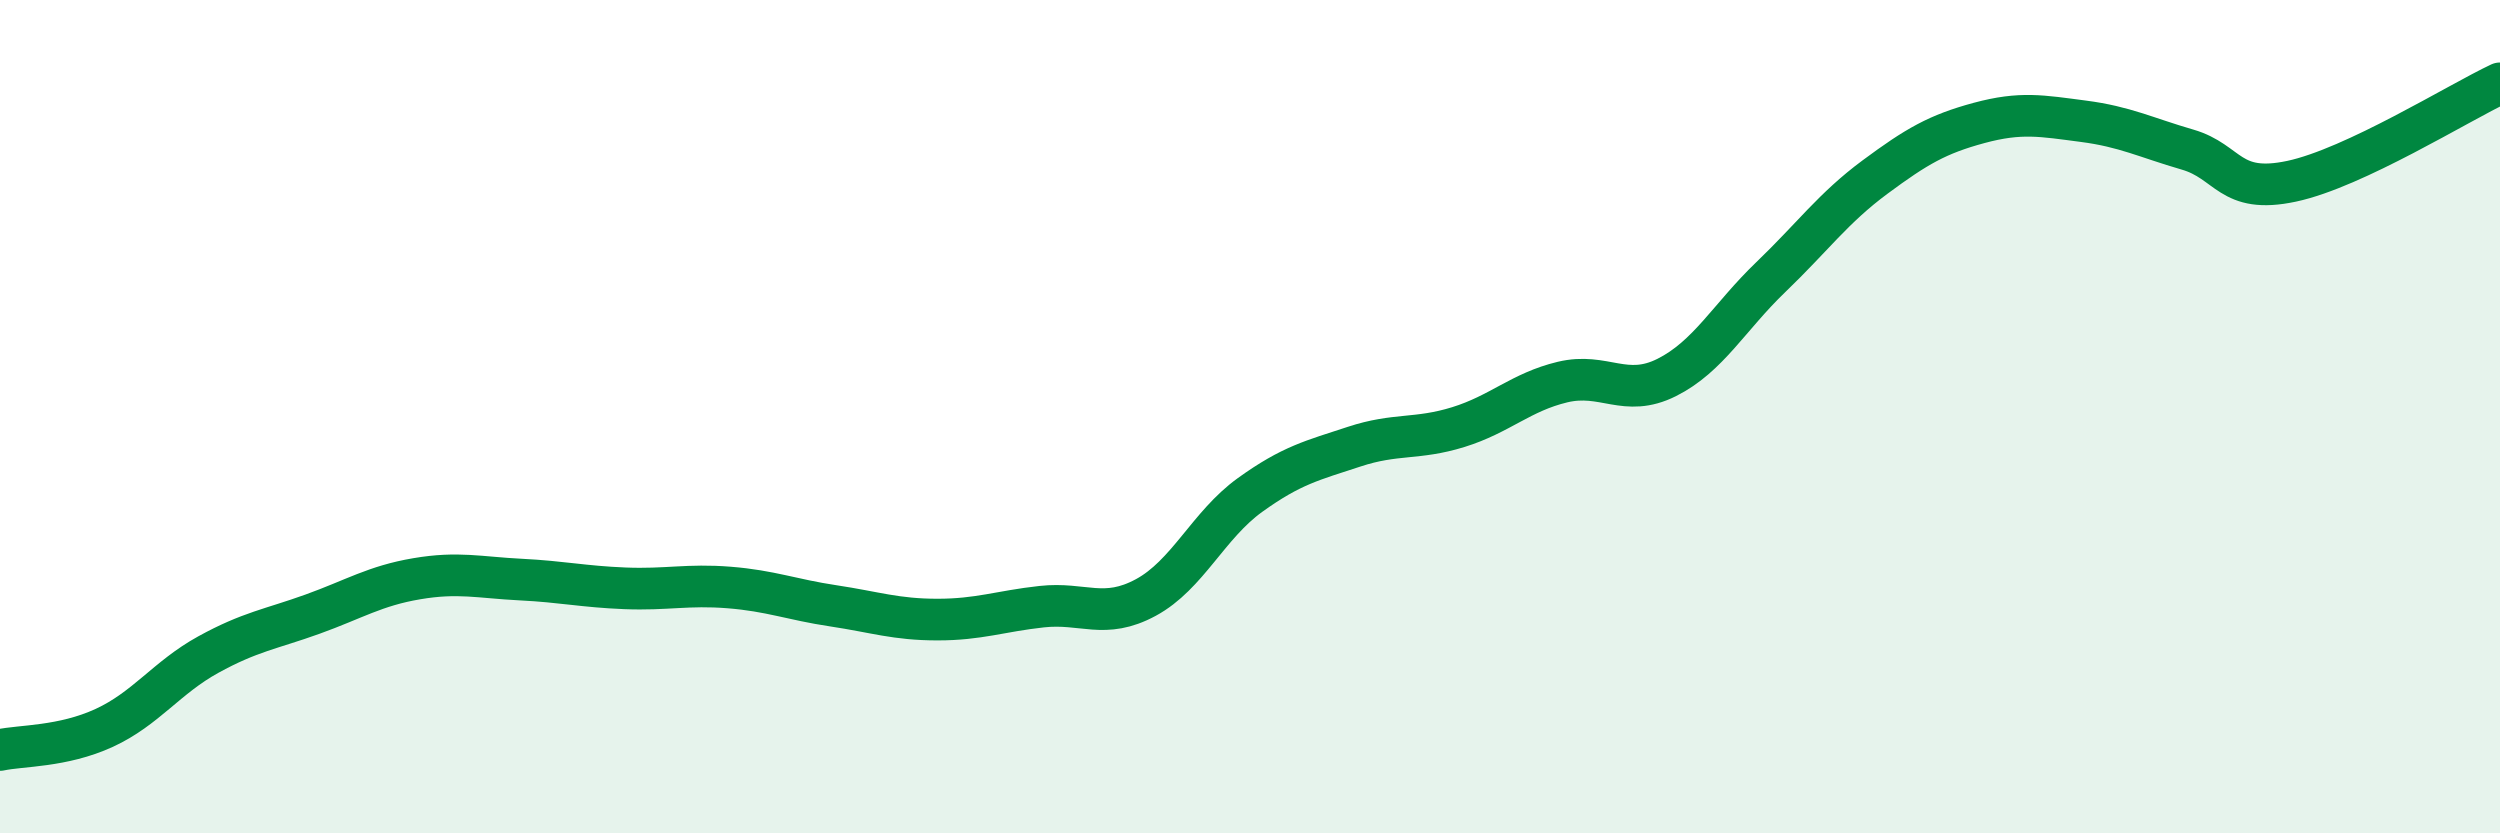
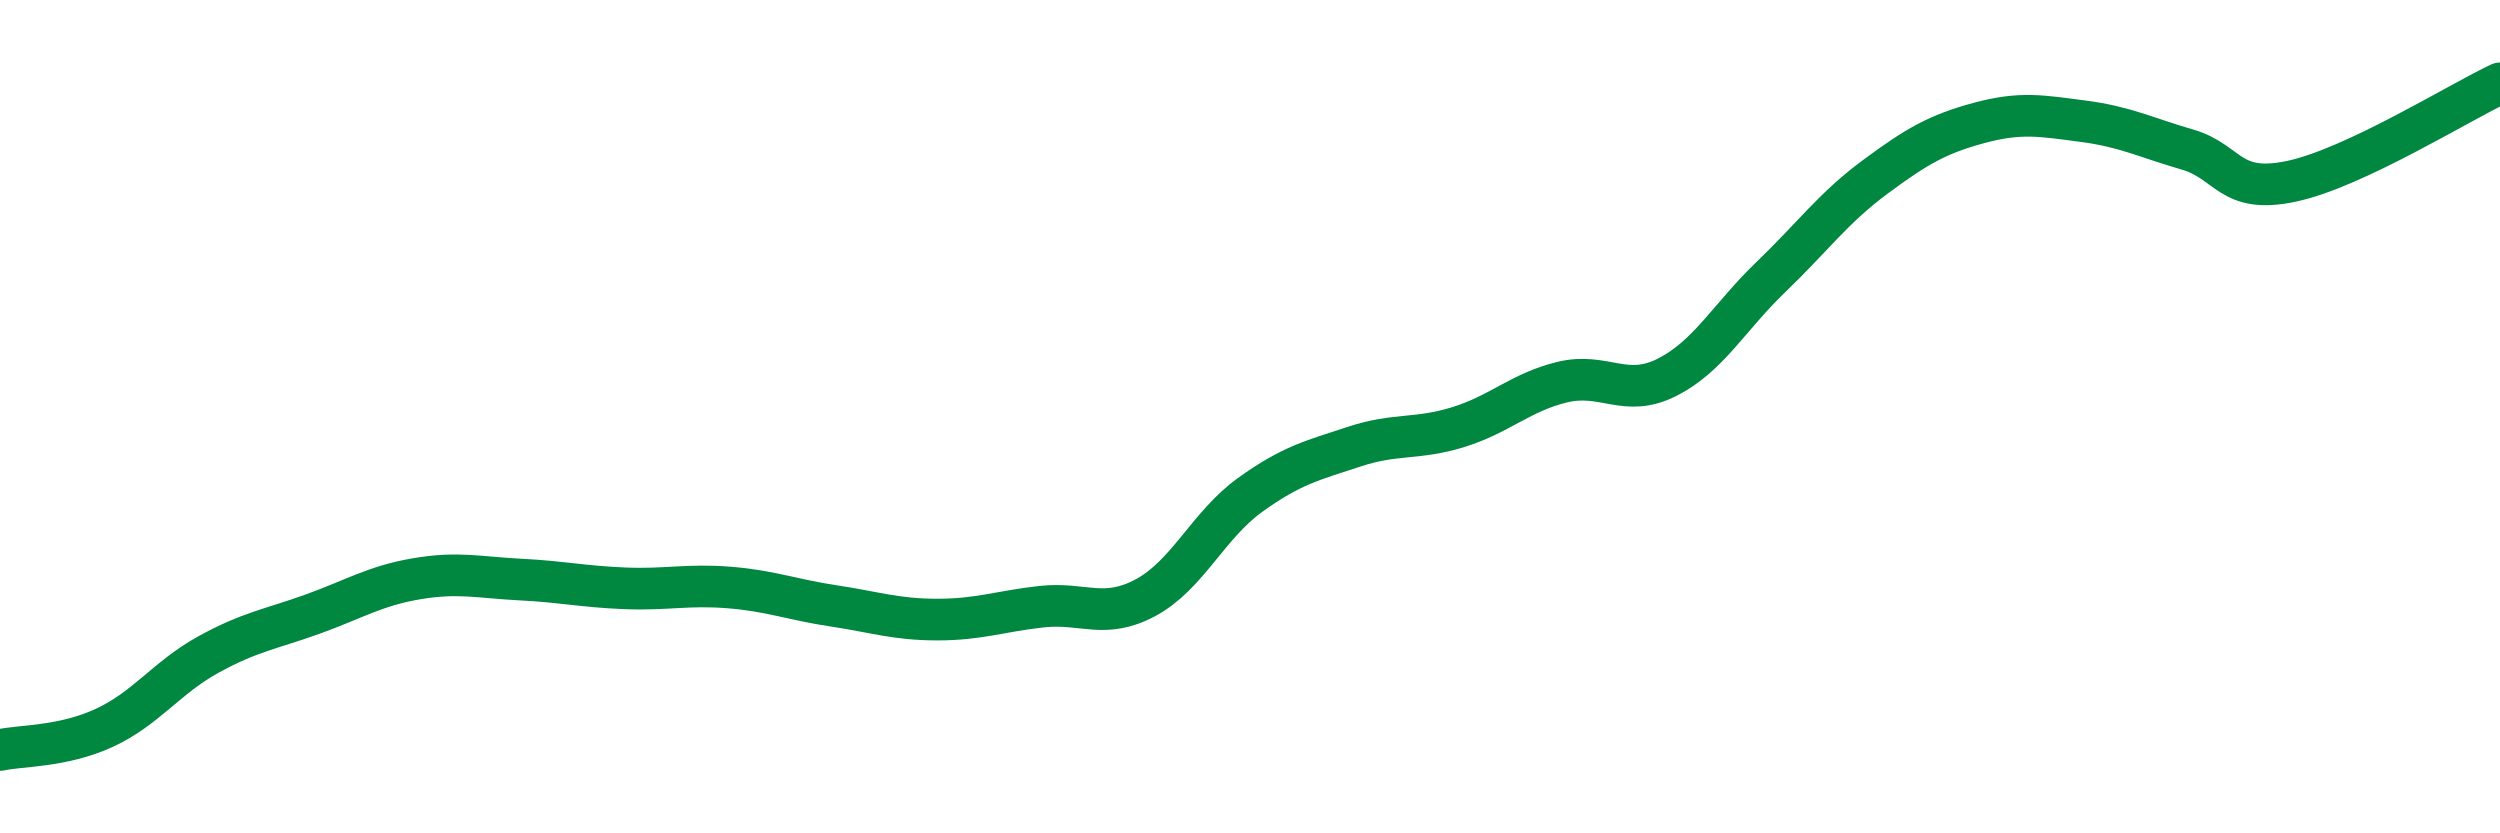
<svg xmlns="http://www.w3.org/2000/svg" width="60" height="20" viewBox="0 0 60 20">
-   <path d="M 0,18 C 0.5,17.89 1.5,17.93 2.5,17.47 C 3.5,17.01 4,16.26 5,15.71 C 6,15.16 6.5,15.1 7.5,14.74 C 8.5,14.38 9,14.06 10,13.89 C 11,13.72 11.5,13.86 12.5,13.91 C 13.5,13.96 14,14.08 15,14.12 C 16,14.16 16.5,14.02 17.5,14.1 C 18.5,14.18 19,14.39 20,14.54 C 21,14.69 21.5,14.87 22.5,14.87 C 23.5,14.87 24,14.67 25,14.56 C 26,14.45 26.5,14.88 27.5,14.34 C 28.5,13.8 29,12.6 30,11.88 C 31,11.16 31.5,11.05 32.5,10.72 C 33.5,10.39 34,10.56 35,10.25 C 36,9.94 36.5,9.41 37.5,9.17 C 38.5,8.93 39,9.56 40,9.06 C 41,8.56 41.5,7.61 42.5,6.65 C 43.5,5.69 44,4.99 45,4.25 C 46,3.51 46.5,3.22 47.5,2.95 C 48.5,2.68 49,2.78 50,2.91 C 51,3.04 51.5,3.3 52.5,3.59 C 53.5,3.88 53.5,4.67 55,4.35 C 56.5,4.03 59,2.47 60,2L60 20L0 20Z" fill="#008740" opacity="0.1" stroke-linecap="round" stroke-linejoin="round" />
  <path d="M 0,18 C 0.5,17.89 1.5,17.93 2.5,17.47 C 3.5,17.01 4,16.26 5,15.71 C 6,15.16 6.5,15.1 7.5,14.74 C 8.5,14.38 9,14.06 10,13.89 C 11,13.72 11.5,13.86 12.5,13.91 C 13.5,13.96 14,14.08 15,14.12 C 16,14.16 16.5,14.02 17.5,14.1 C 18.5,14.18 19,14.39 20,14.54 C 21,14.69 21.5,14.87 22.5,14.87 C 23.5,14.87 24,14.67 25,14.56 C 26,14.45 26.5,14.88 27.5,14.34 C 28.5,13.8 29,12.6 30,11.88 C 31,11.16 31.5,11.05 32.5,10.72 C 33.5,10.39 34,10.56 35,10.25 C 36,9.94 36.5,9.41 37.5,9.17 C 38.5,8.93 39,9.56 40,9.06 C 41,8.56 41.5,7.61 42.5,6.65 C 43.5,5.69 44,4.99 45,4.25 C 46,3.51 46.5,3.22 47.5,2.95 C 48.5,2.68 49,2.78 50,2.91 C 51,3.04 51.5,3.3 52.5,3.59 C 53.5,3.88 53.5,4.67 55,4.35 C 56.5,4.03 59,2.47 60,2" stroke="#008740" stroke-width="1" fill="none" stroke-linecap="round" stroke-linejoin="round" />
</svg>